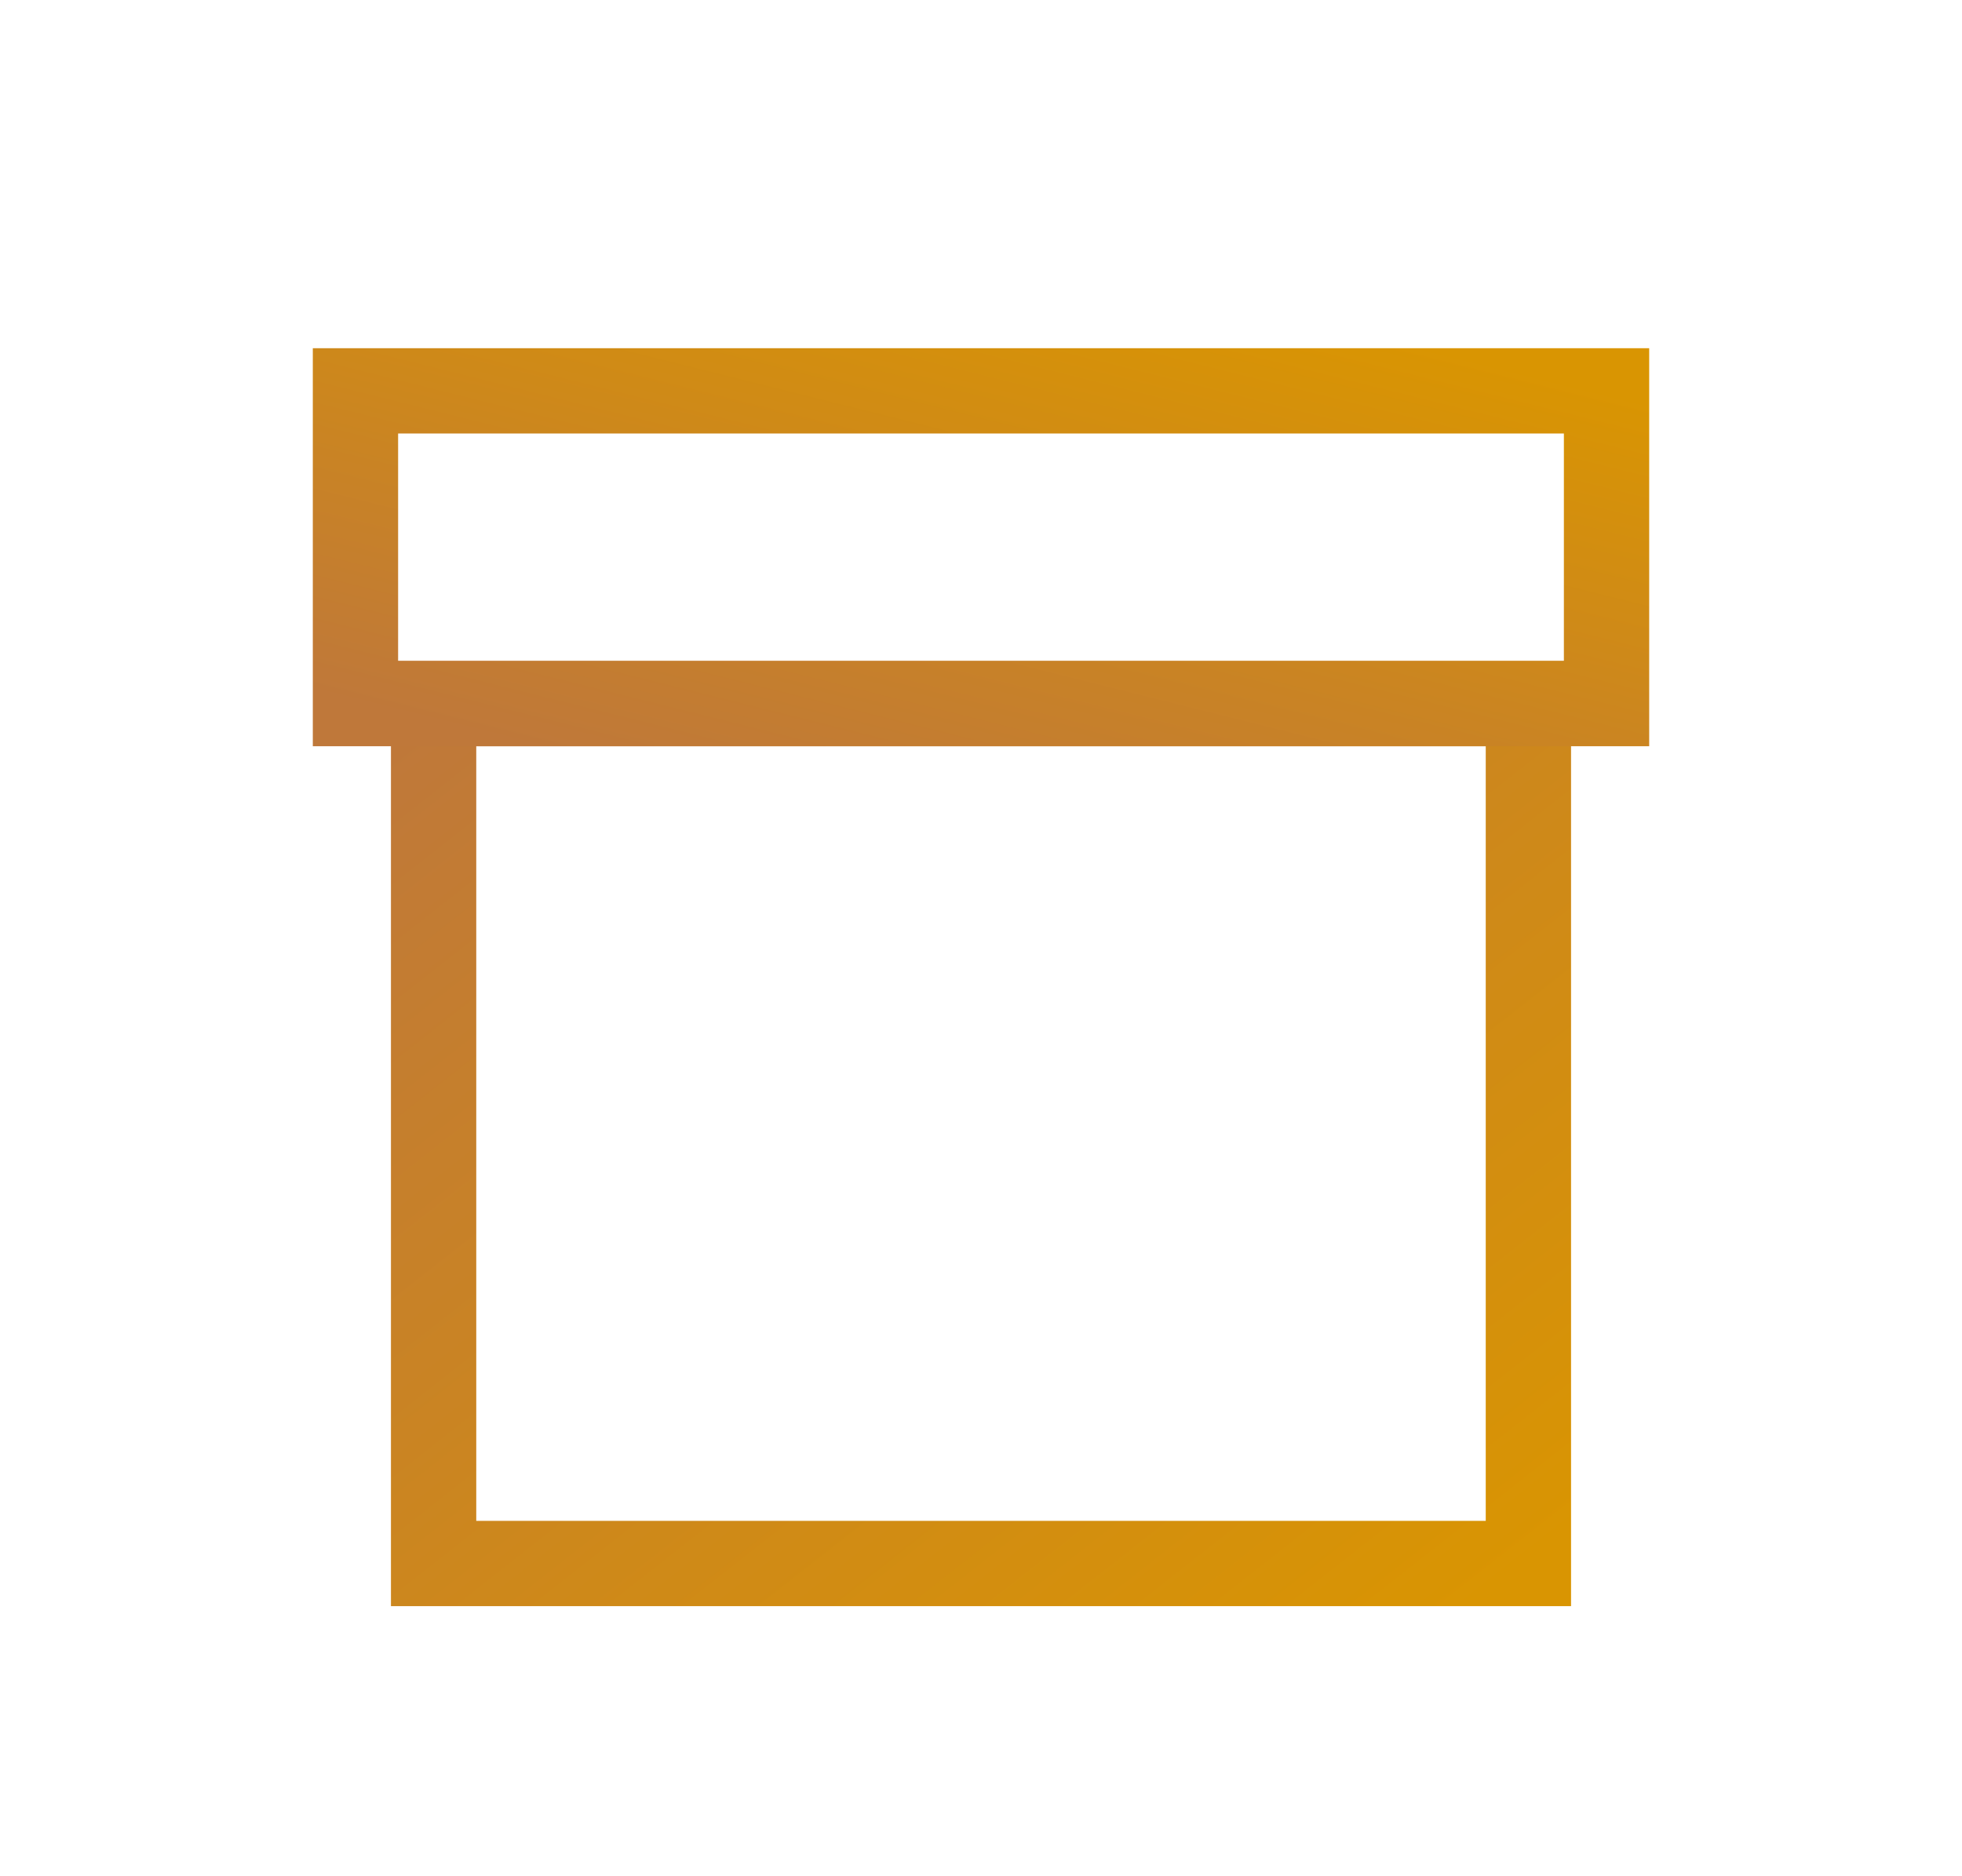
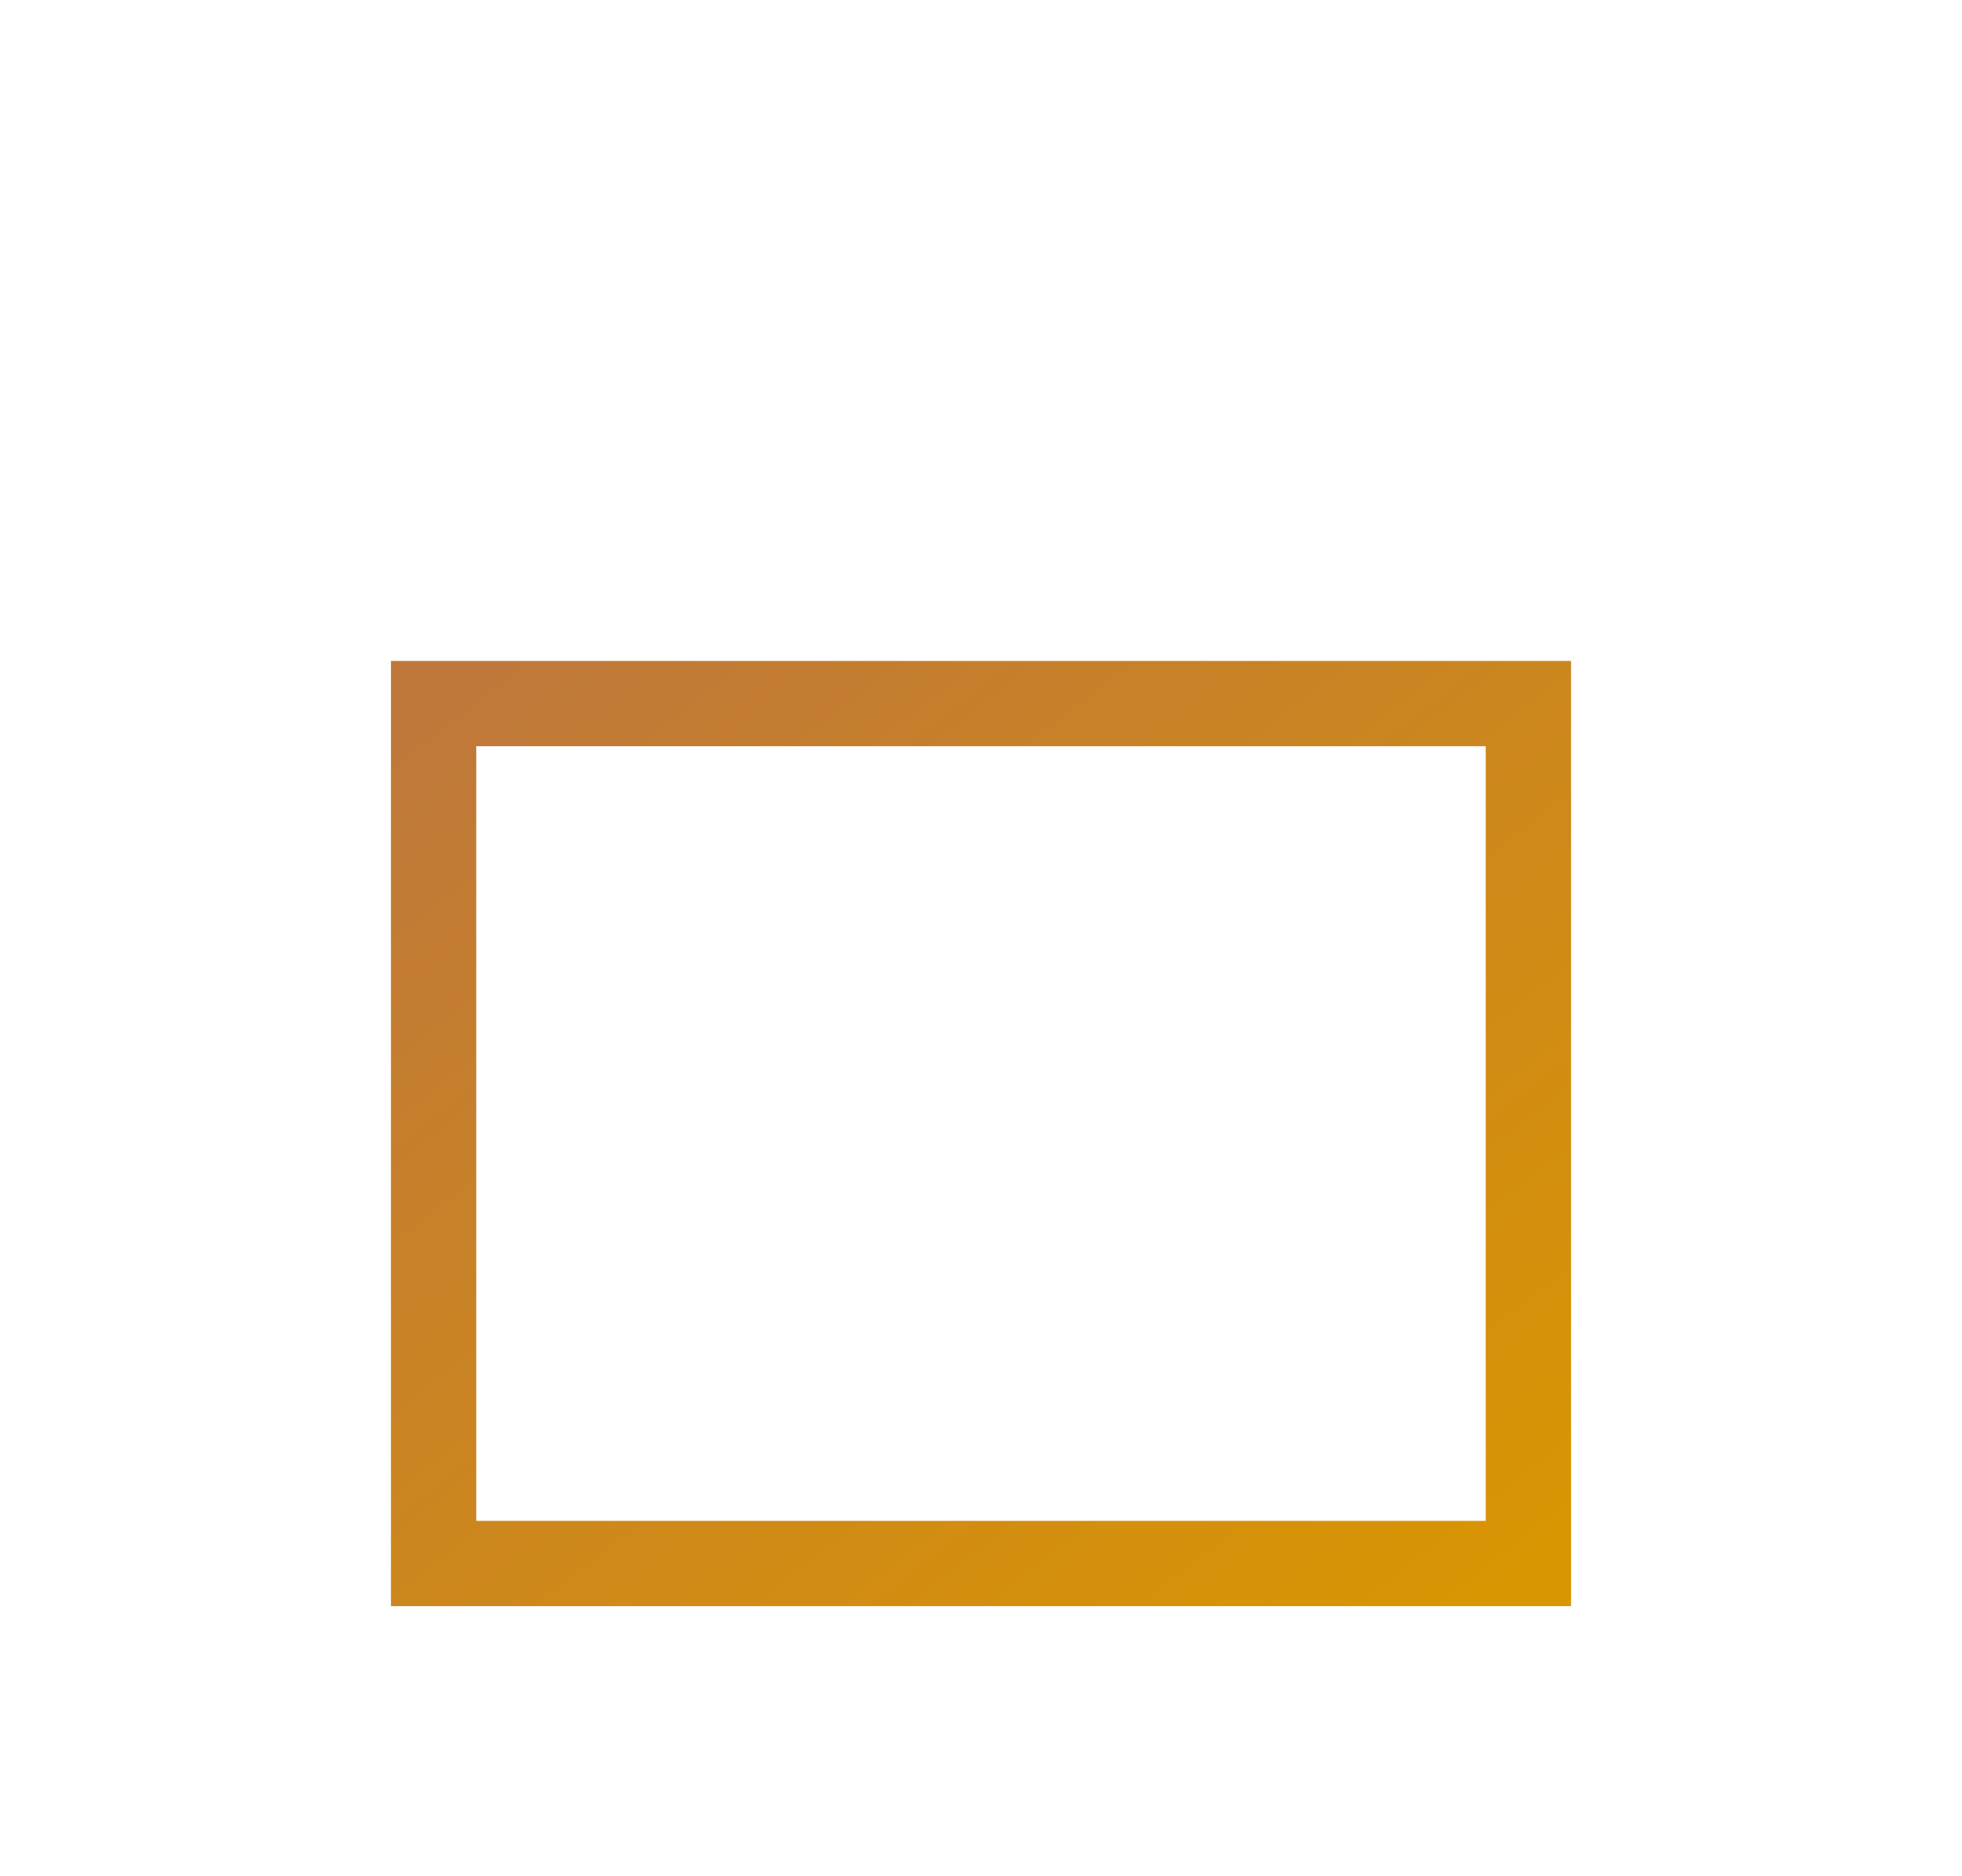
<svg xmlns="http://www.w3.org/2000/svg" width="23" height="22" viewBox="0 0 23 22" fill="none">
  <path d="M17.917 8.25H5.083V18.333H17.917V8.25Z" stroke="url(#paint0_linear_10539_16264)" stroke-linecap="square" />
-   <path d="M18.833 8.25H4.167V4.583H18.833V8.25Z" stroke="url(#paint1_linear_10539_16264)" stroke-linecap="square" />
  <defs>
    <linearGradient id="paint0_linear_10539_16264" x1="5.083" y1="8.25" x2="14.88" y2="20.719" gradientUnits="userSpaceOnUse">
      <stop stop-color="#BF783A" />
      <stop offset="1" stop-color="#D99502" />
    </linearGradient>
    <linearGradient id="paint1_linear_10539_16264" x1="4.167" y1="8.25" x2="5.892" y2="1.348" gradientUnits="userSpaceOnUse">
      <stop stop-color="#BF783A" />
      <stop offset="1" stop-color="#D99502" />
    </linearGradient>
  </defs>
</svg>